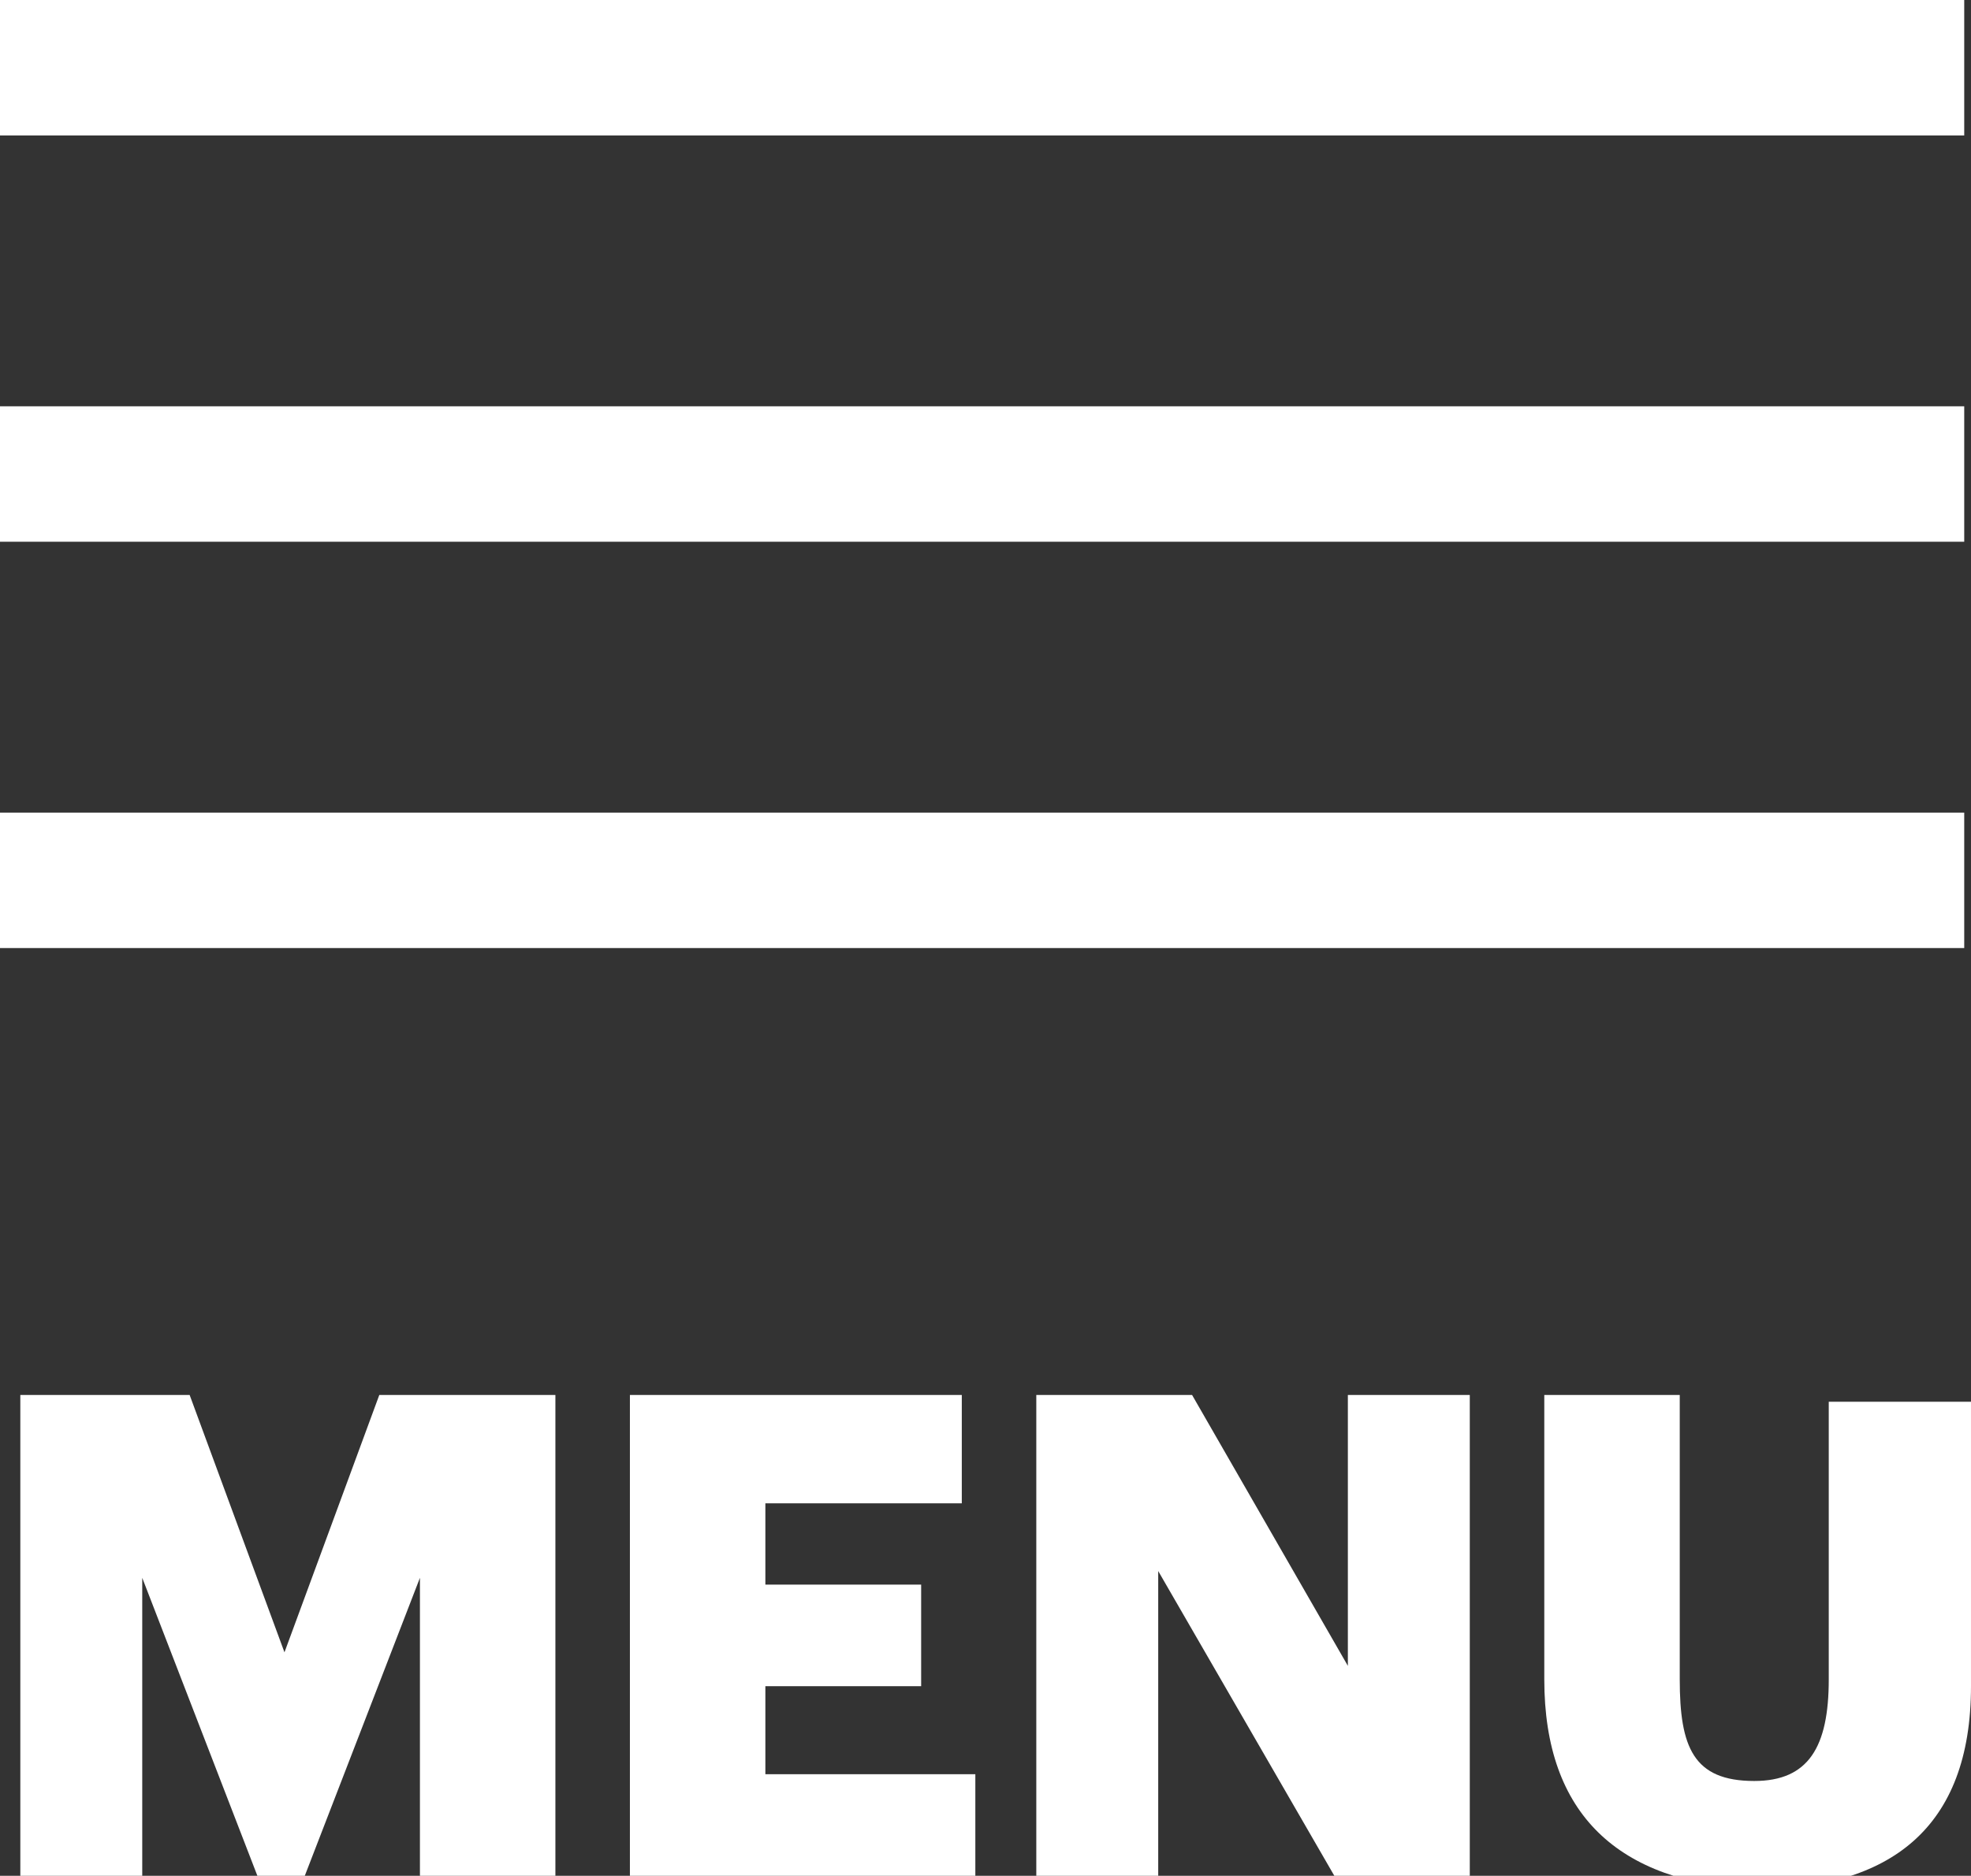
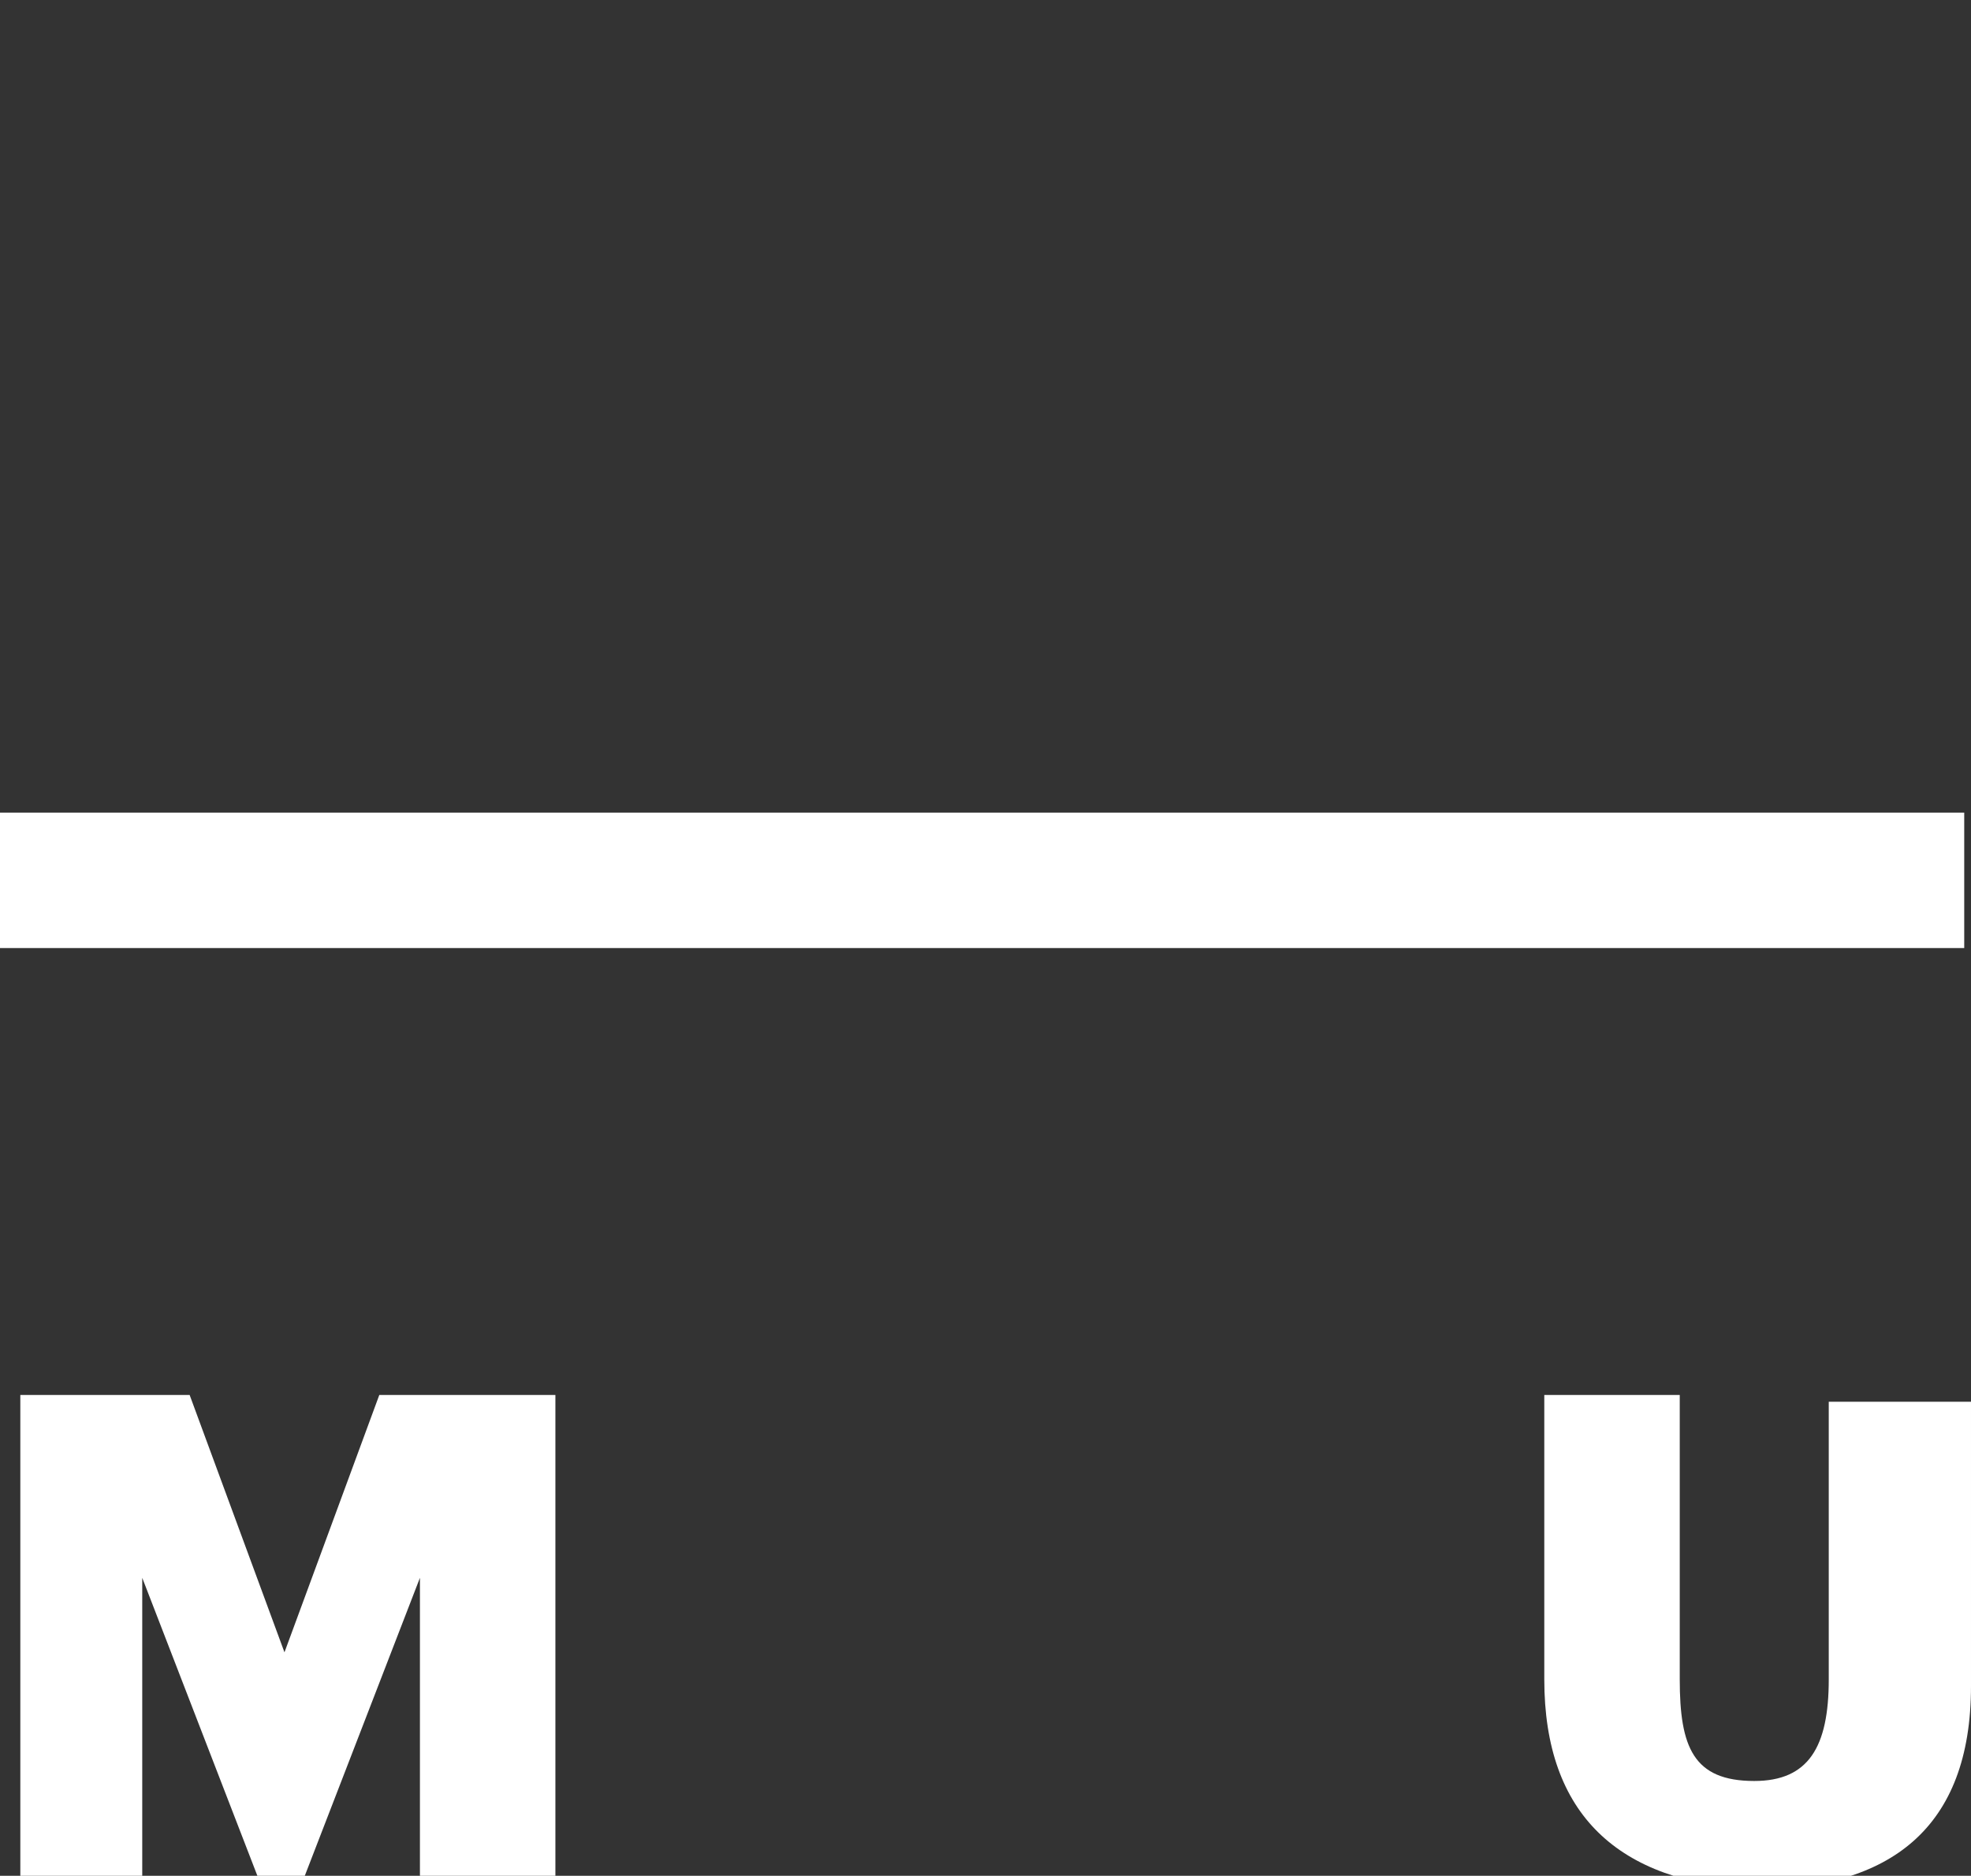
<svg xmlns="http://www.w3.org/2000/svg" version="1.1" id="Layer_1" x="0px" y="0px" viewBox="2 -2 29.1 27.7" style="enable-background:new 2 -2 29.1 27.7;" xml:space="preserve">
  <rect x="2" y="-2" width="29.1" height="27.7" fill="#333333" stroke="none" />
  <style type="text/css">
	.st0{fill:none;}
	.st1{fill:#FFFFFF;}
</style>
-   <rect x="2" y="-2" class="st0" width="64" height="64" />
-   <rect x="2" y="-2" class="st1" width="29" height="2" />
-   <rect x="2" y="4" class="st1" width="29" height="2" />
  <rect x="2" y="10" class="st1" width="29" height="2" />
  <path class="st1" d="M2.1,18.6h2.7l1.4,3.8l1.4-3.8h2.6v7.1h-2v-4.4l-1.7,4.4H5.8l-1.7-4.4v4.4H2.3v-7.1H2.1z" />
-   <path class="st1" d="M11.3,18.6h4.9v1.6h-2.9v1.2h2.3v1.5h-2.3v1.3h3.1v1.6h-5.1C11.3,25.8,11.3,18.6,11.3,18.6z" />
-   <path class="st1" d="M17.3,18.6h2.3l2.3,4v-4h1.8v7.1h-2l-2.6-4.5v4.5h-1.8V18.6z" />
  <path class="st1" d="M24.8,22.8v-4.2h2v4.2c0,1,0.2,1.5,1.1,1.5c0.8,0,1.1-0.5,1.1-1.5v-4.1h2.1v4.2c0,2.1-1.2,3-3.2,3  C25.9,25.8,24.8,24.8,24.8,22.8z" />
</svg>